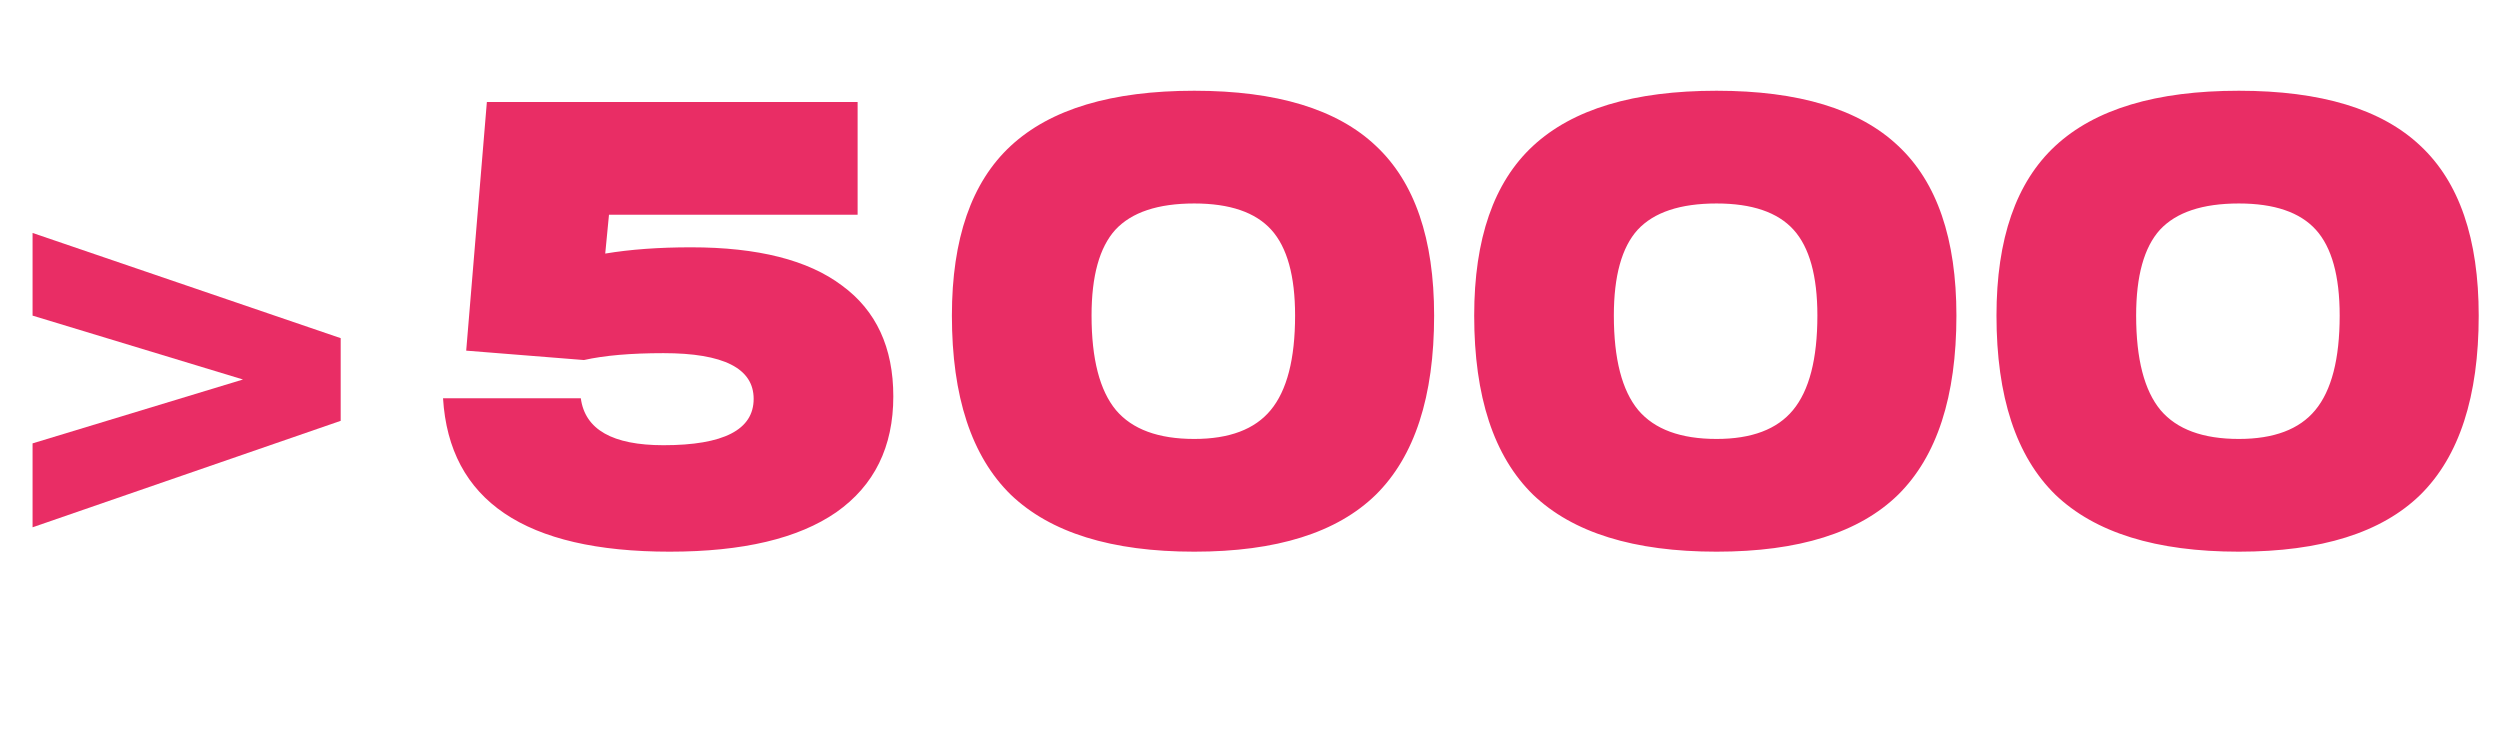
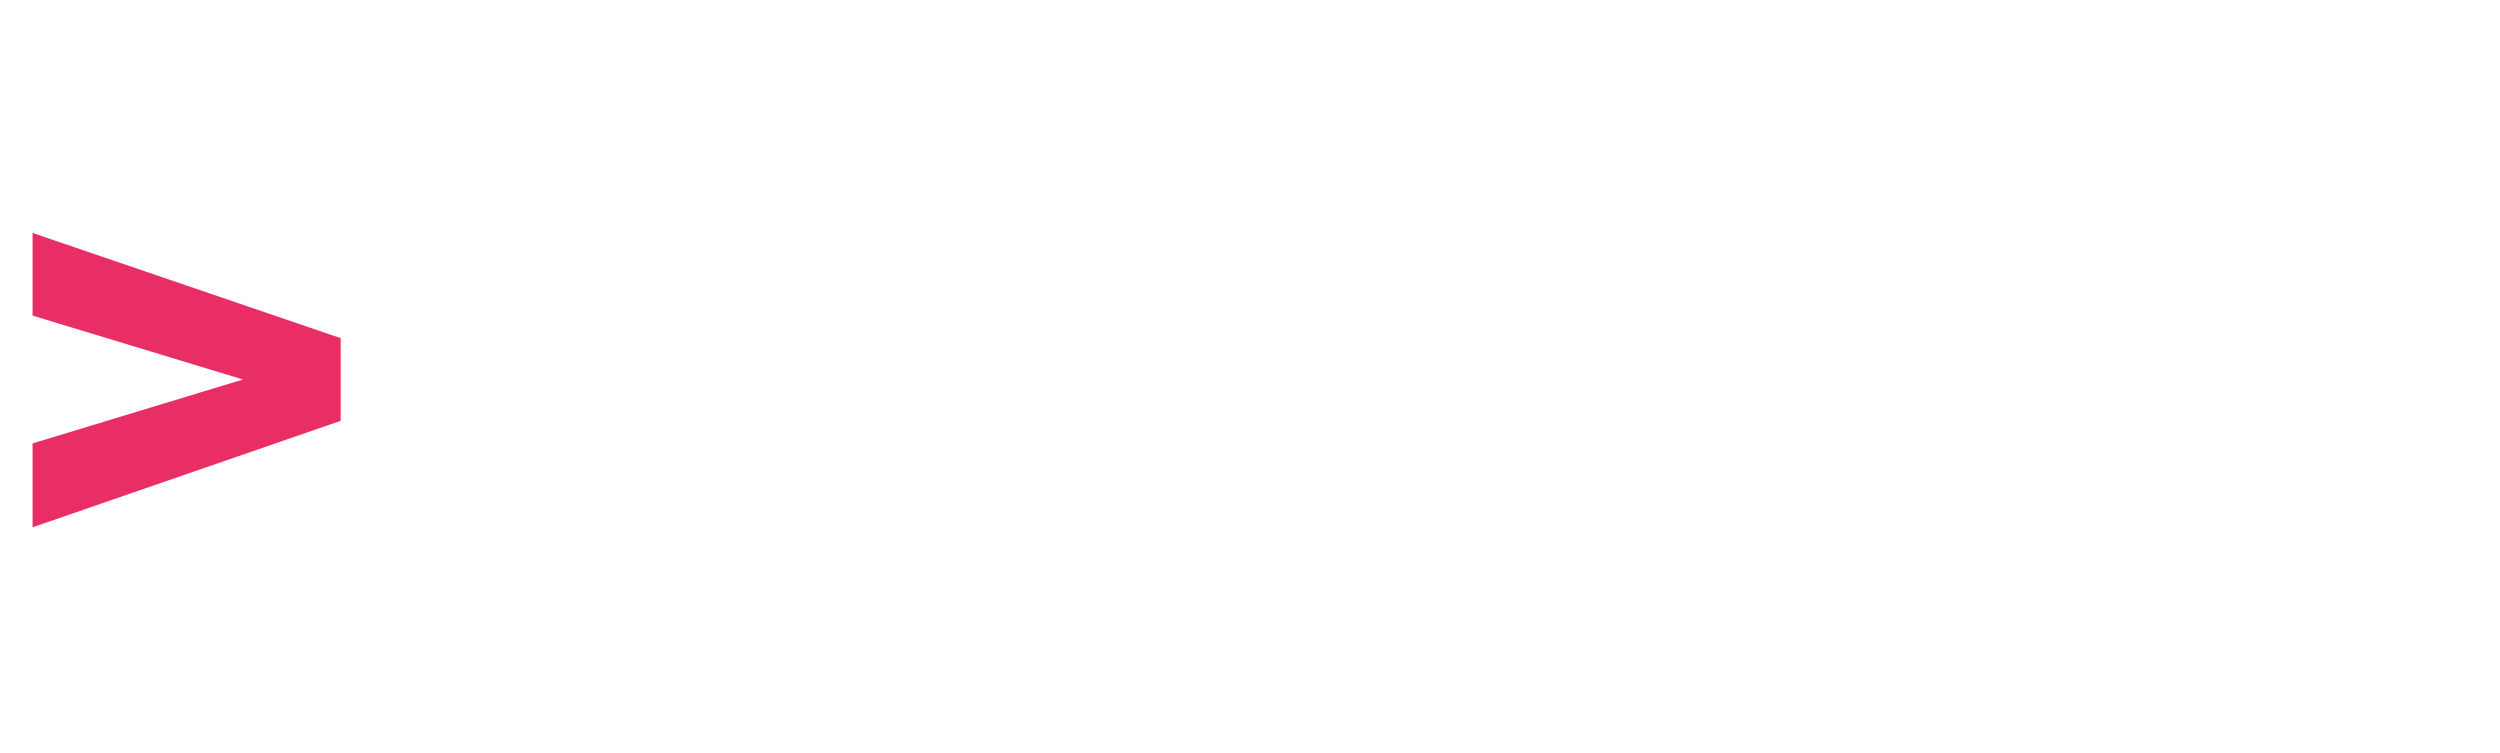
<svg xmlns="http://www.w3.org/2000/svg" width="495" height="149" viewBox="0 0 495 149" fill="none">
-   <path d="M136.824 48.968C150.051 48.968 160.012 51.489 166.708 56.532C173.487 61.492 176.876 68.808 176.876 78.48C176.876 88.483 173.115 96.129 165.592 101.42C158.069 106.628 147.075 109.232 132.608 109.232C103.923 109.232 88.96 99.105 87.72 78.852H115C115.827 85.052 121.283 88.152 131.368 88.152C143.272 88.152 149.224 85.093 149.224 78.976C149.224 72.941 143.272 69.924 131.368 69.924C124.92 69.924 119.671 70.379 115.62 71.288L92.308 69.428L96.4 20.2H169.808V42.52H120.58L119.836 50.208C124.796 49.381 130.459 48.968 136.824 48.968ZM236.464 109.232C220.096 109.232 207.985 105.471 200.132 97.948C192.361 90.343 188.476 78.521 188.476 62.484C188.476 47.273 192.361 36.072 200.132 28.88C207.985 21.605 220.096 17.968 236.464 17.968C252.749 17.968 264.736 21.605 272.424 28.88C280.112 36.072 283.956 47.273 283.956 62.484C283.956 78.521 280.112 90.343 272.424 97.948C264.736 105.471 252.749 109.232 236.464 109.232ZM236.464 86.912C243.408 86.912 248.45 85.011 251.592 81.208C254.816 77.323 256.428 71.081 256.428 62.484C256.428 54.631 254.857 48.968 251.716 45.496C248.574 42.024 243.49 40.288 236.464 40.288C229.272 40.288 224.064 42.024 220.84 45.496C217.698 48.968 216.128 54.631 216.128 62.484C216.128 71.081 217.74 77.323 220.964 81.208C224.188 85.011 229.354 86.912 236.464 86.912ZM339.878 109.232C323.51 109.232 311.399 105.471 303.546 97.948C295.775 90.343 291.89 78.521 291.89 62.484C291.89 47.273 295.775 36.072 303.546 28.88C311.399 21.605 323.51 17.968 339.878 17.968C356.163 17.968 368.15 21.605 375.838 28.88C383.526 36.072 387.37 47.273 387.37 62.484C387.37 78.521 383.526 90.343 375.838 97.948C368.15 105.471 356.163 109.232 339.878 109.232ZM339.878 86.912C346.822 86.912 351.865 85.011 355.006 81.208C358.23 77.323 359.842 71.081 359.842 62.484C359.842 54.631 358.271 48.968 355.13 45.496C351.989 42.024 346.905 40.288 339.878 40.288C332.686 40.288 327.478 42.024 324.254 45.496C321.113 48.968 319.542 54.631 319.542 62.484C319.542 71.081 321.154 77.323 324.378 81.208C327.602 85.011 332.769 86.912 339.878 86.912ZM443.292 109.232C426.924 109.232 414.813 105.471 406.96 97.948C399.189 90.343 395.304 78.521 395.304 62.484C395.304 47.273 399.189 36.072 406.96 28.88C414.813 21.605 426.924 17.968 443.292 17.968C459.577 17.968 471.564 21.605 479.252 28.88C486.94 36.072 490.784 47.273 490.784 62.484C490.784 78.521 486.94 90.343 479.252 97.948C471.564 105.471 459.577 109.232 443.292 109.232ZM443.292 86.912C450.236 86.912 455.279 85.011 458.42 81.208C461.644 77.323 463.256 71.081 463.256 62.484C463.256 54.631 461.685 48.968 458.544 45.496C455.403 42.024 450.319 40.288 443.292 40.288C436.1 40.288 430.892 42.024 427.668 45.496C424.527 48.968 422.956 54.631 422.956 62.484C422.956 71.081 424.568 77.323 427.792 81.208C431.016 85.011 436.183 86.912 443.292 86.912Z" fill="#E92D65" />
  <path d="M6.448 62.492V46.124L67.456 66.956V83.324L6.448 104.404V87.788L48.112 75.14L6.448 62.492Z" fill="#E92D65" />
</svg>